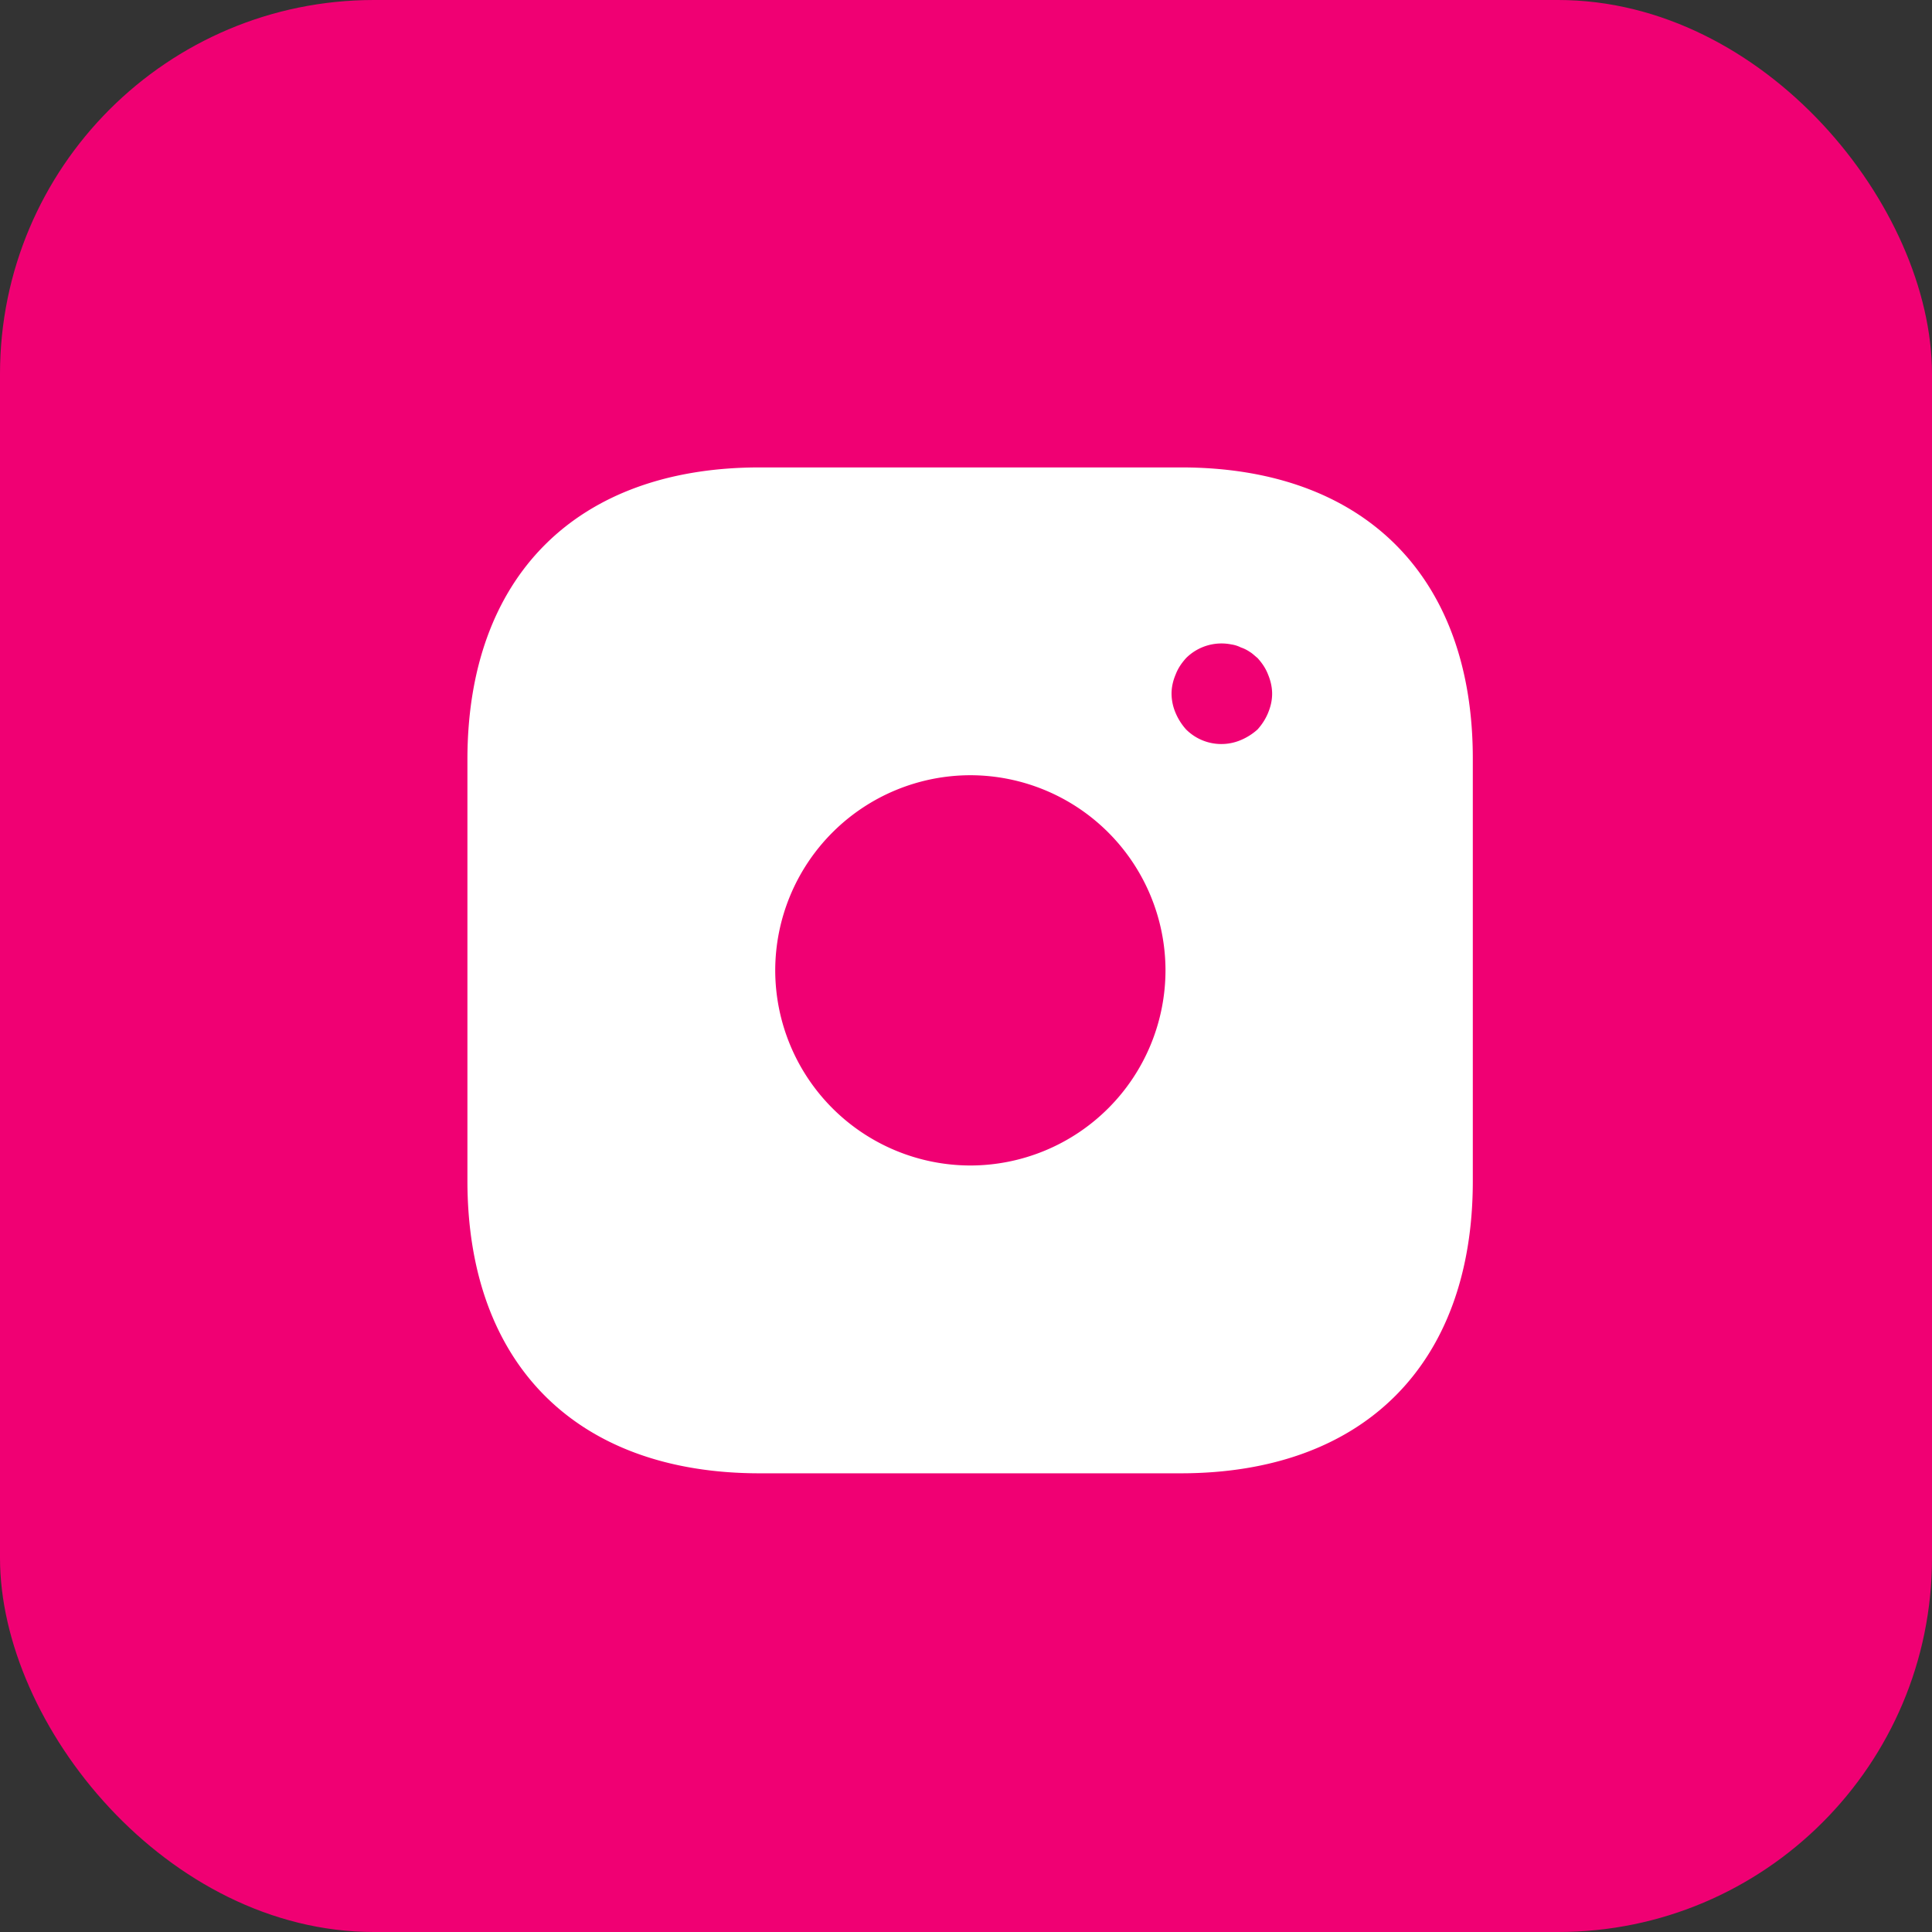
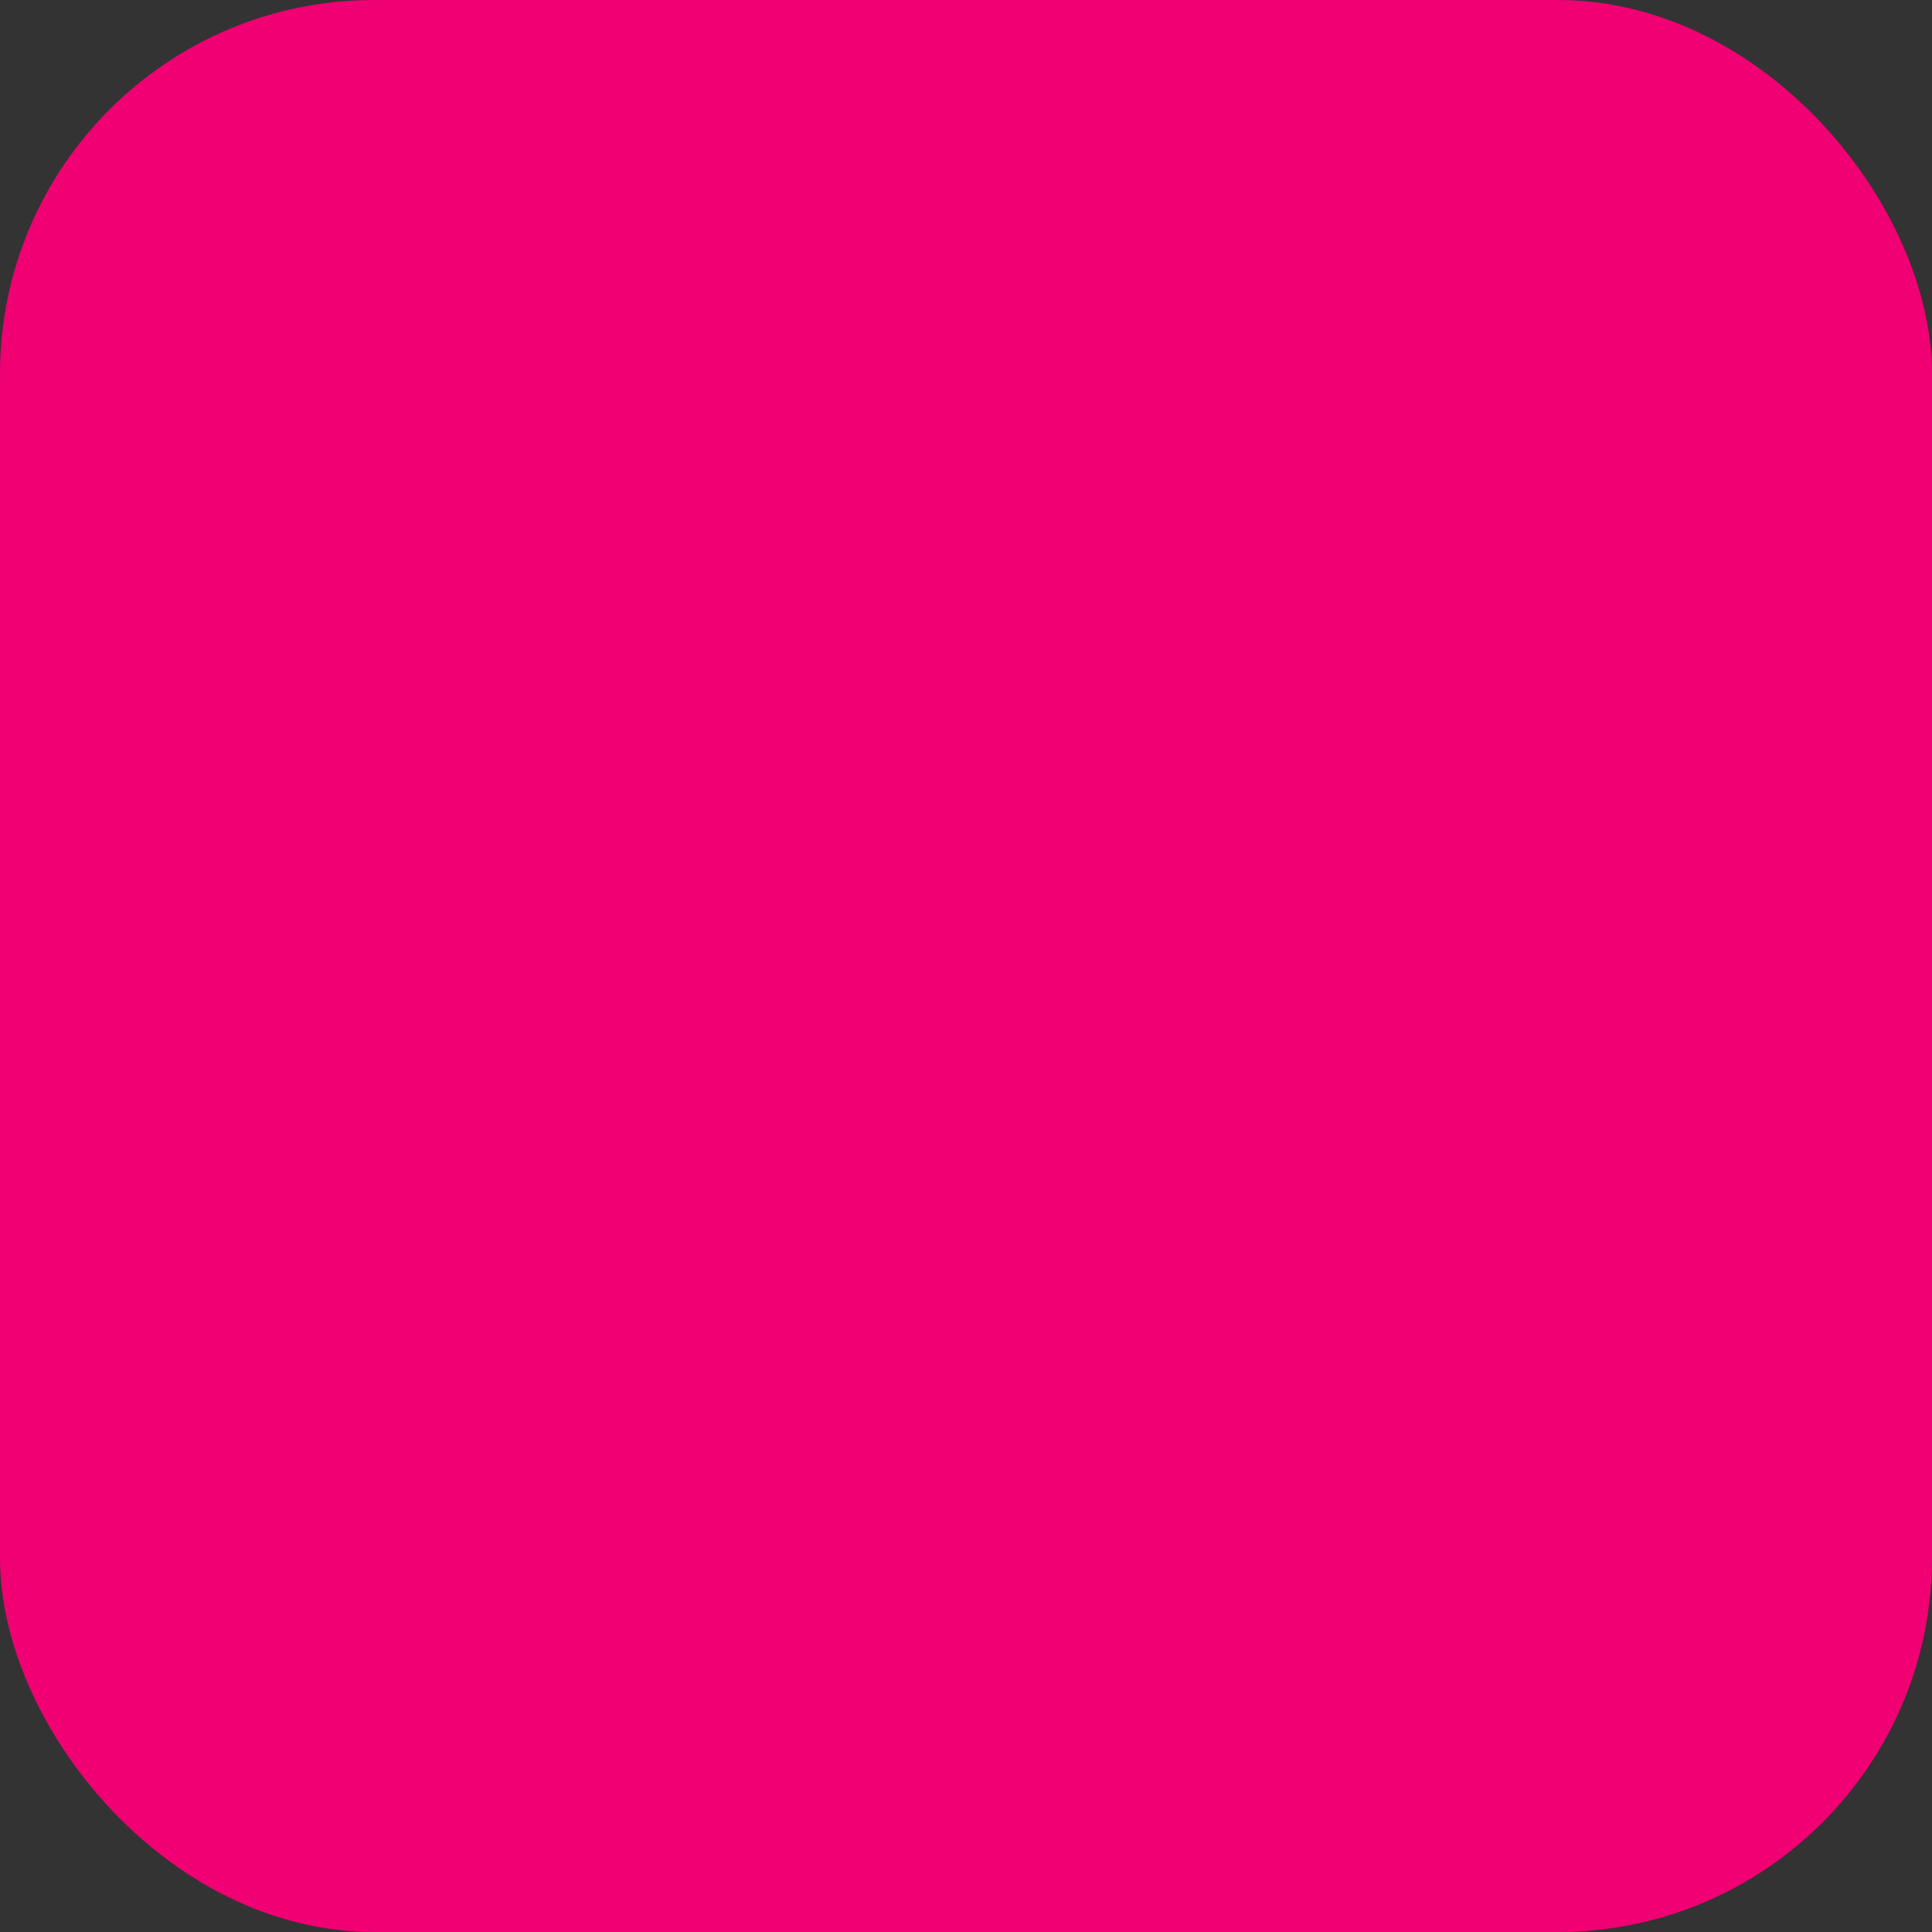
<svg xmlns="http://www.w3.org/2000/svg" width="62" height="62" viewBox="0 0 62 62" fill="none">
  <rect x="0" y="0" width="62" height="62" fill="#333333" stroke="none" />
  <rect width="62" height="62" rx="12" fill="#F00073" />
-   <path d="M37.903 15H24.377C18.502 15 15 18.502 15 24.377v13.51c0 5.89 3.502 9.393 9.377 9.393h13.51c5.874 0 9.377-3.502 9.377-9.377V24.377C47.28 18.502 43.778 15 37.903 15M31.14 37.402a6.27 6.27 0 0 1-6.262-6.262 6.27 6.27 0 0 1 6.262-6.262 6.27 6.27 0 0 1 6.262 6.262 6.27 6.27 0 0 1-6.262 6.262m9.555-14.526q-.12.29-.339.533a1.9 1.9 0 0 1-.533.339 1.6 1.6 0 0 1-1.76-.339 1.9 1.9 0 0 1-.338-.533 1.6 1.6 0 0 1-.129-.613c0-.21.048-.42.13-.613.08-.21.193-.371.338-.533a1.61 1.61 0 0 1 1.453-.436 1 1 0 0 1 .306.097q.146.048.29.145c.082.049.162.13.243.194.145.162.258.323.339.533.08.193.129.403.129.613s-.048.42-.13.613" fill="#fff" />
</svg>